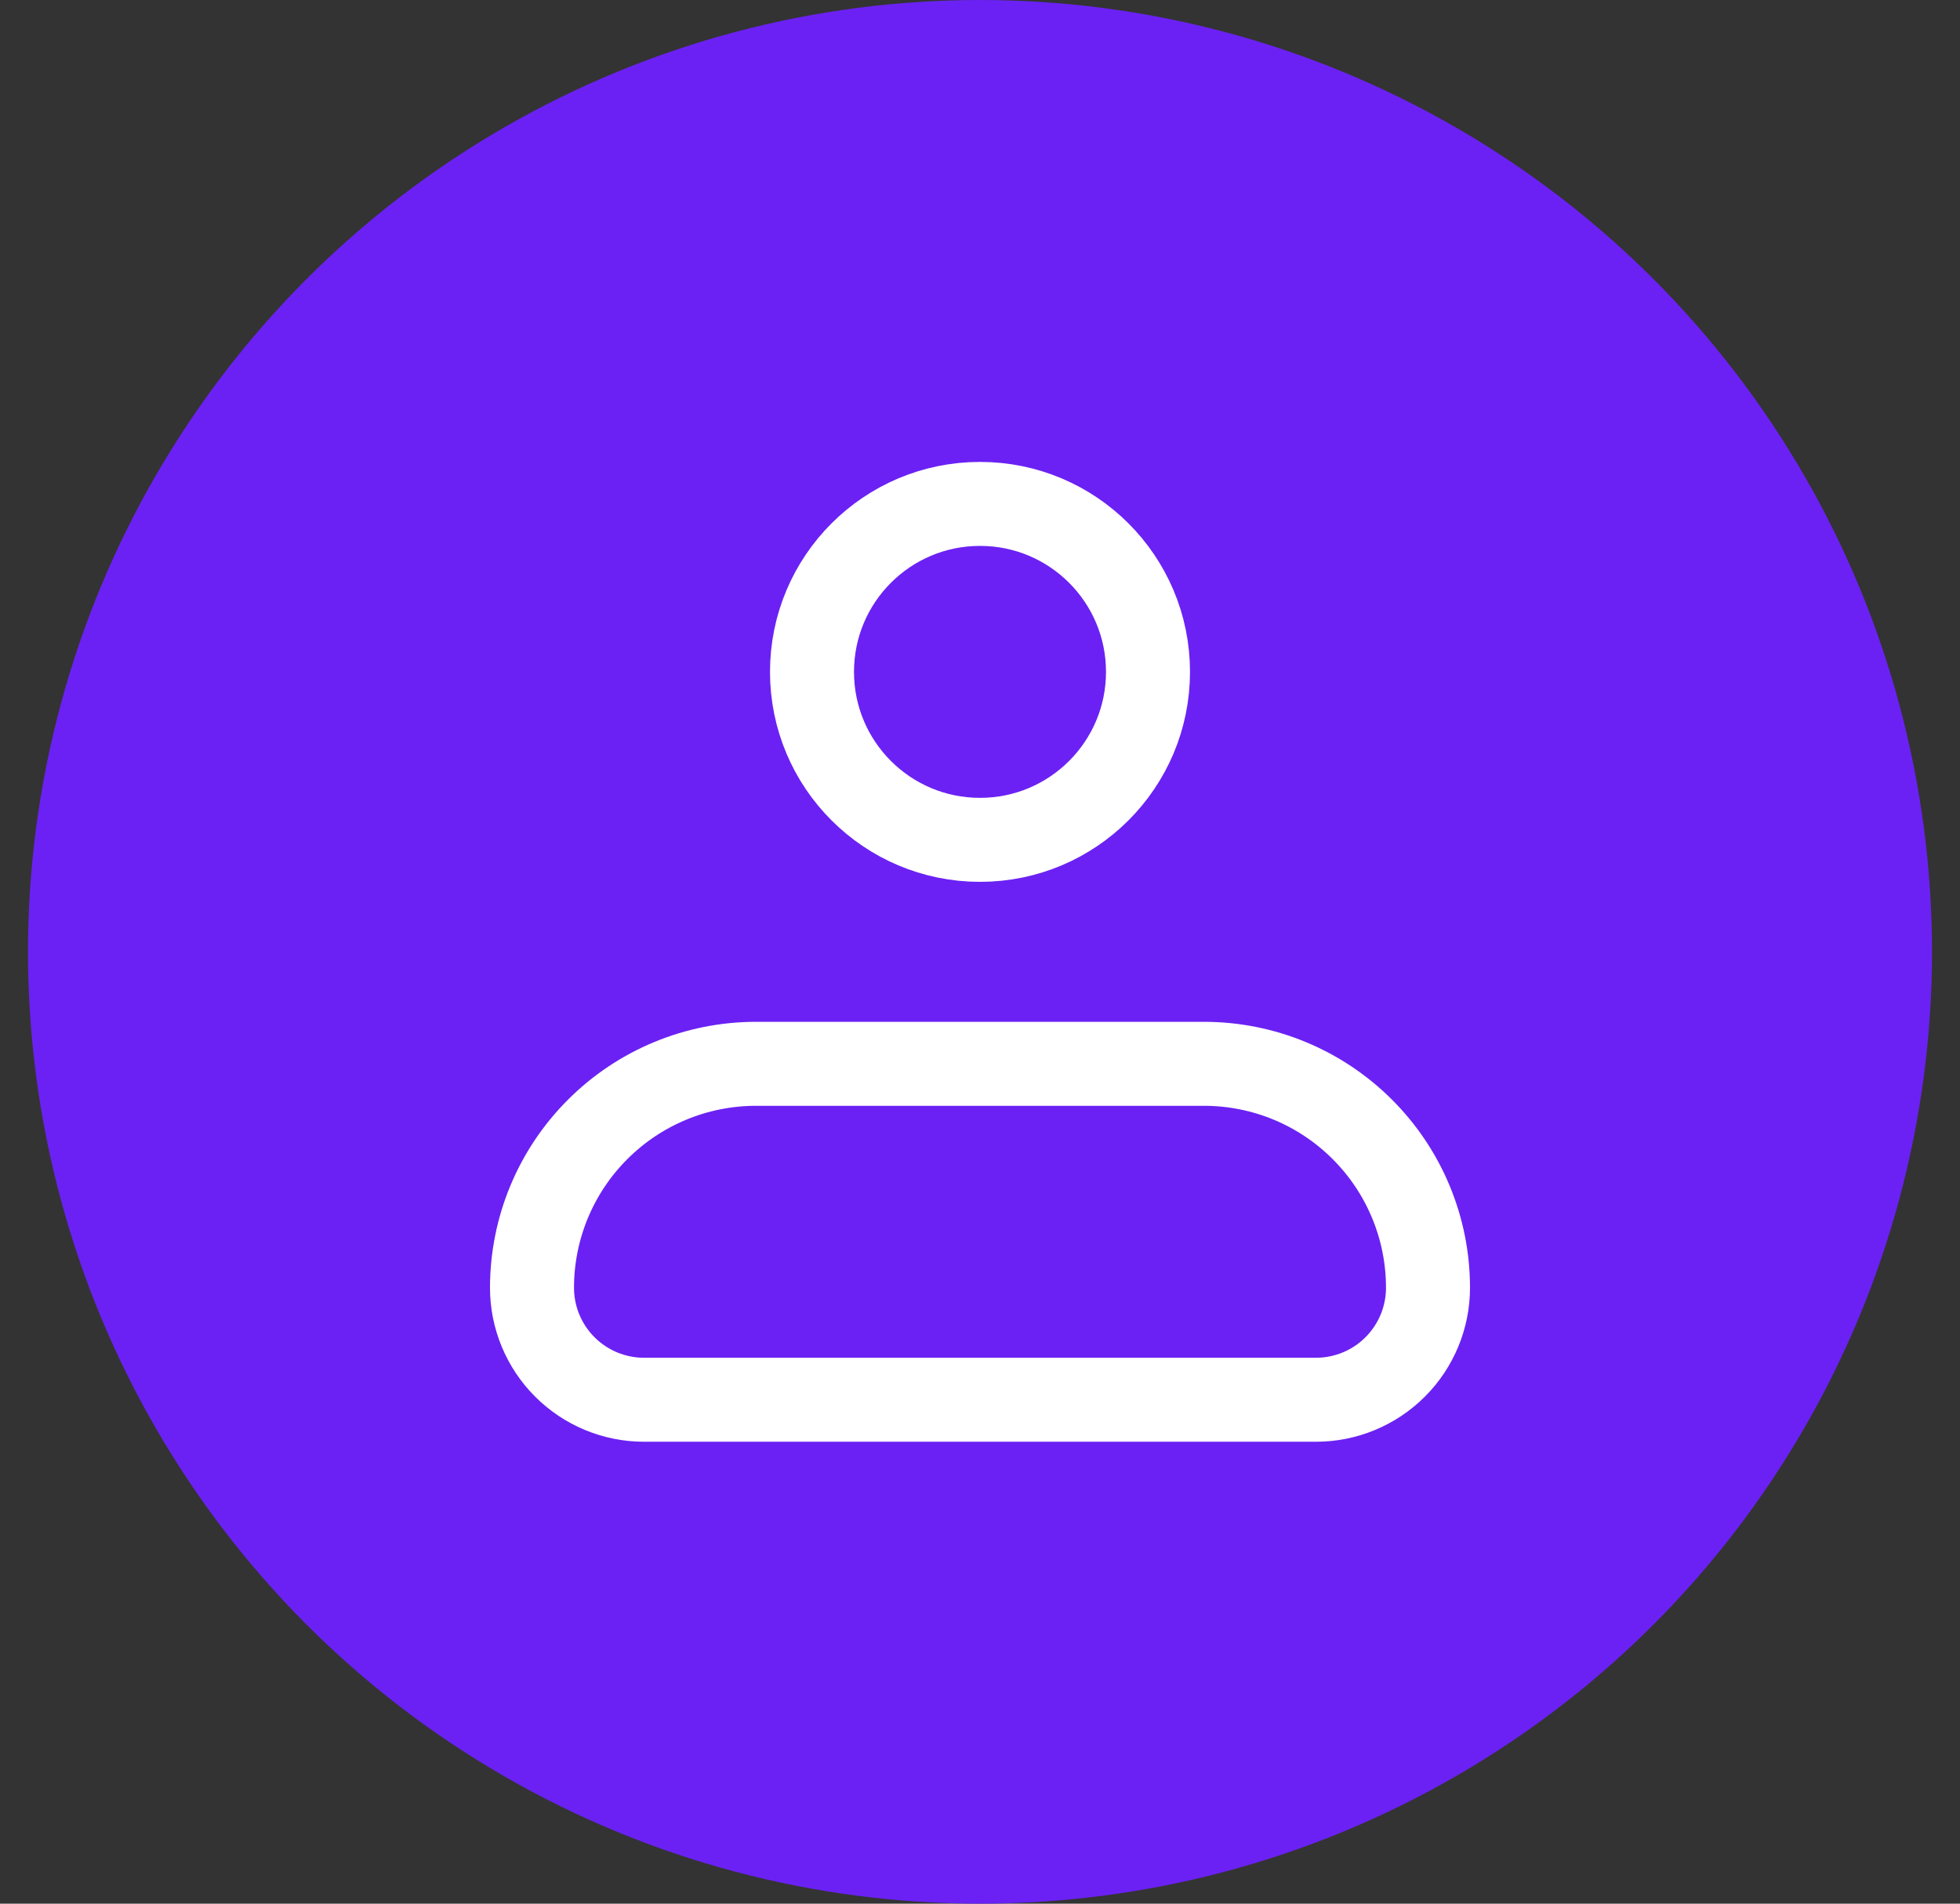
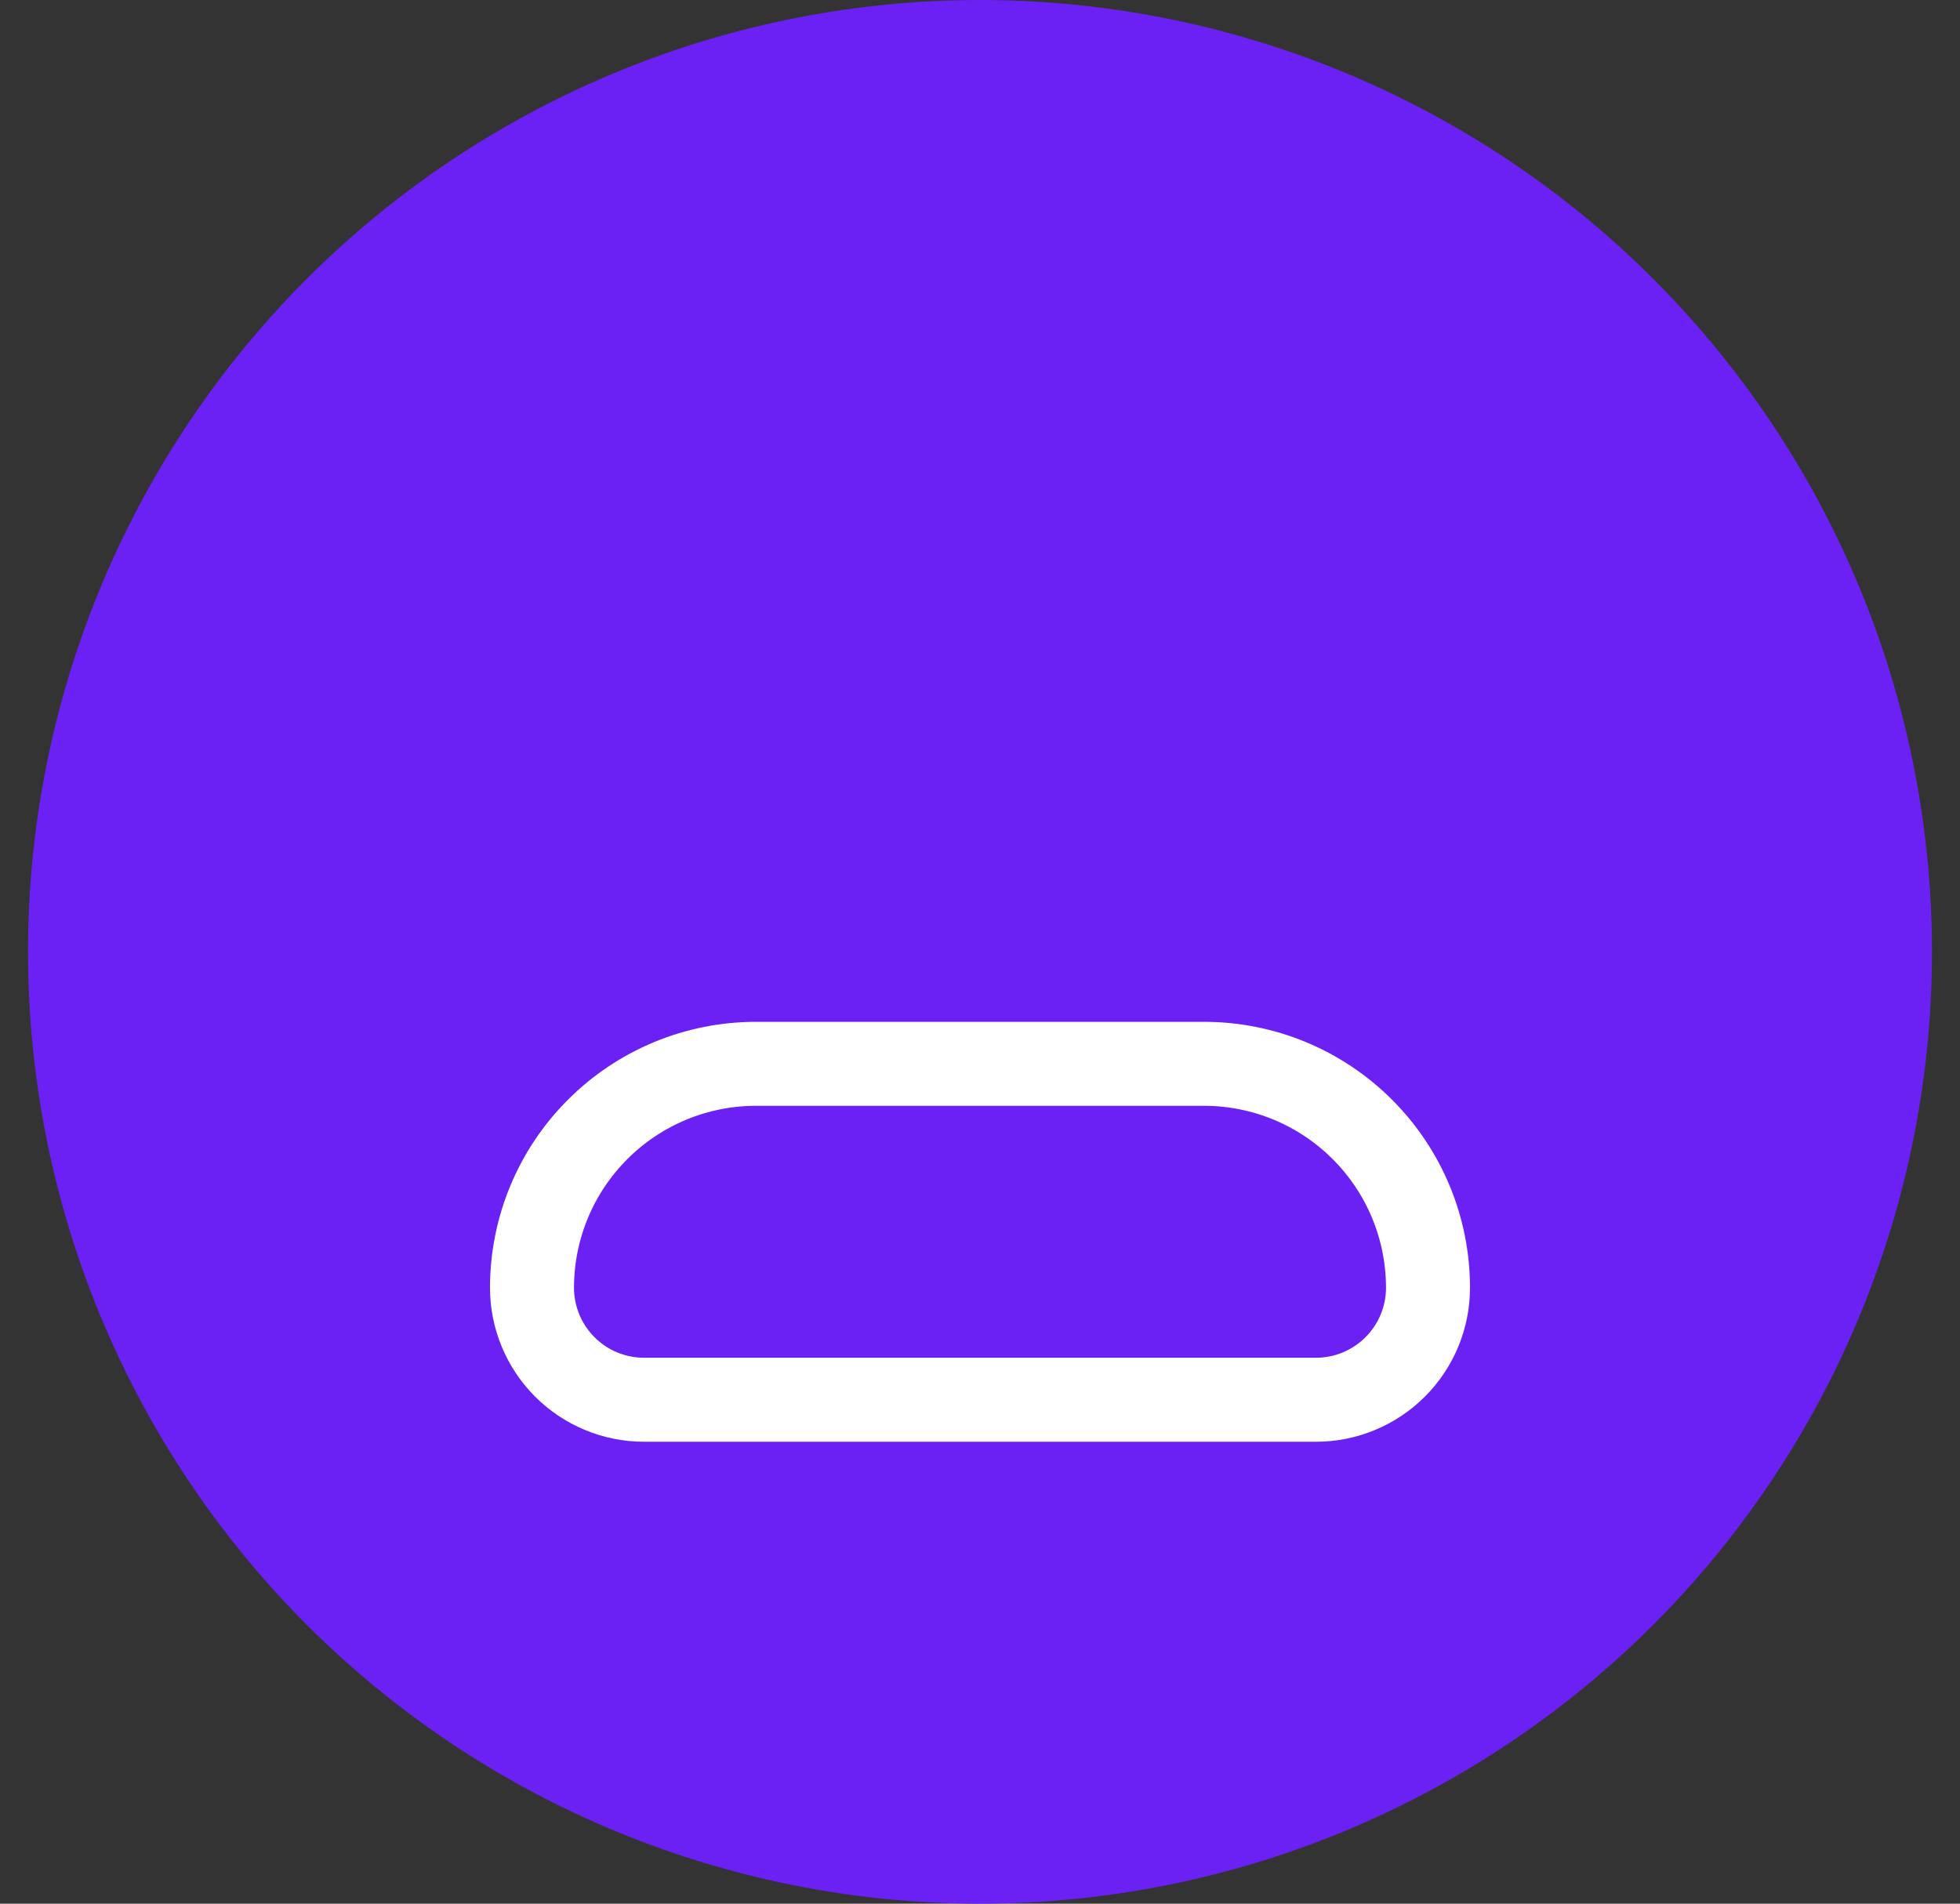
<svg xmlns="http://www.w3.org/2000/svg" width="35" height="34" viewBox="0 0 35 34" fill="none">
  <rect x="0" y="0" width="35" height="34" fill="#333333" stroke="none" />
  <circle cx="17.5" cy="17" r="17" fill="#6B21F3" />
  <path d="M9.5 23C9.5 21.939 9.921 20.922 10.672 20.172C11.422 19.421 12.439 19 13.5 19H21.5C22.561 19 23.578 19.421 24.328 20.172C25.079 20.922 25.5 21.939 25.5 23C25.5 23.53 25.289 24.039 24.914 24.414C24.539 24.789 24.03 25 23.5 25H11.5C10.97 25 10.461 24.789 10.086 24.414C9.711 24.039 9.5 23.53 9.5 23Z" stroke="white" stroke-width="1.5" stroke-linejoin="round" />
-   <path d="M17.5 15C19.157 15 20.5 13.657 20.5 12C20.5 10.343 19.157 9 17.5 9C15.843 9 14.5 10.343 14.5 12C14.5 13.657 15.843 15 17.5 15Z" stroke="white" stroke-width="1.5" />
</svg>